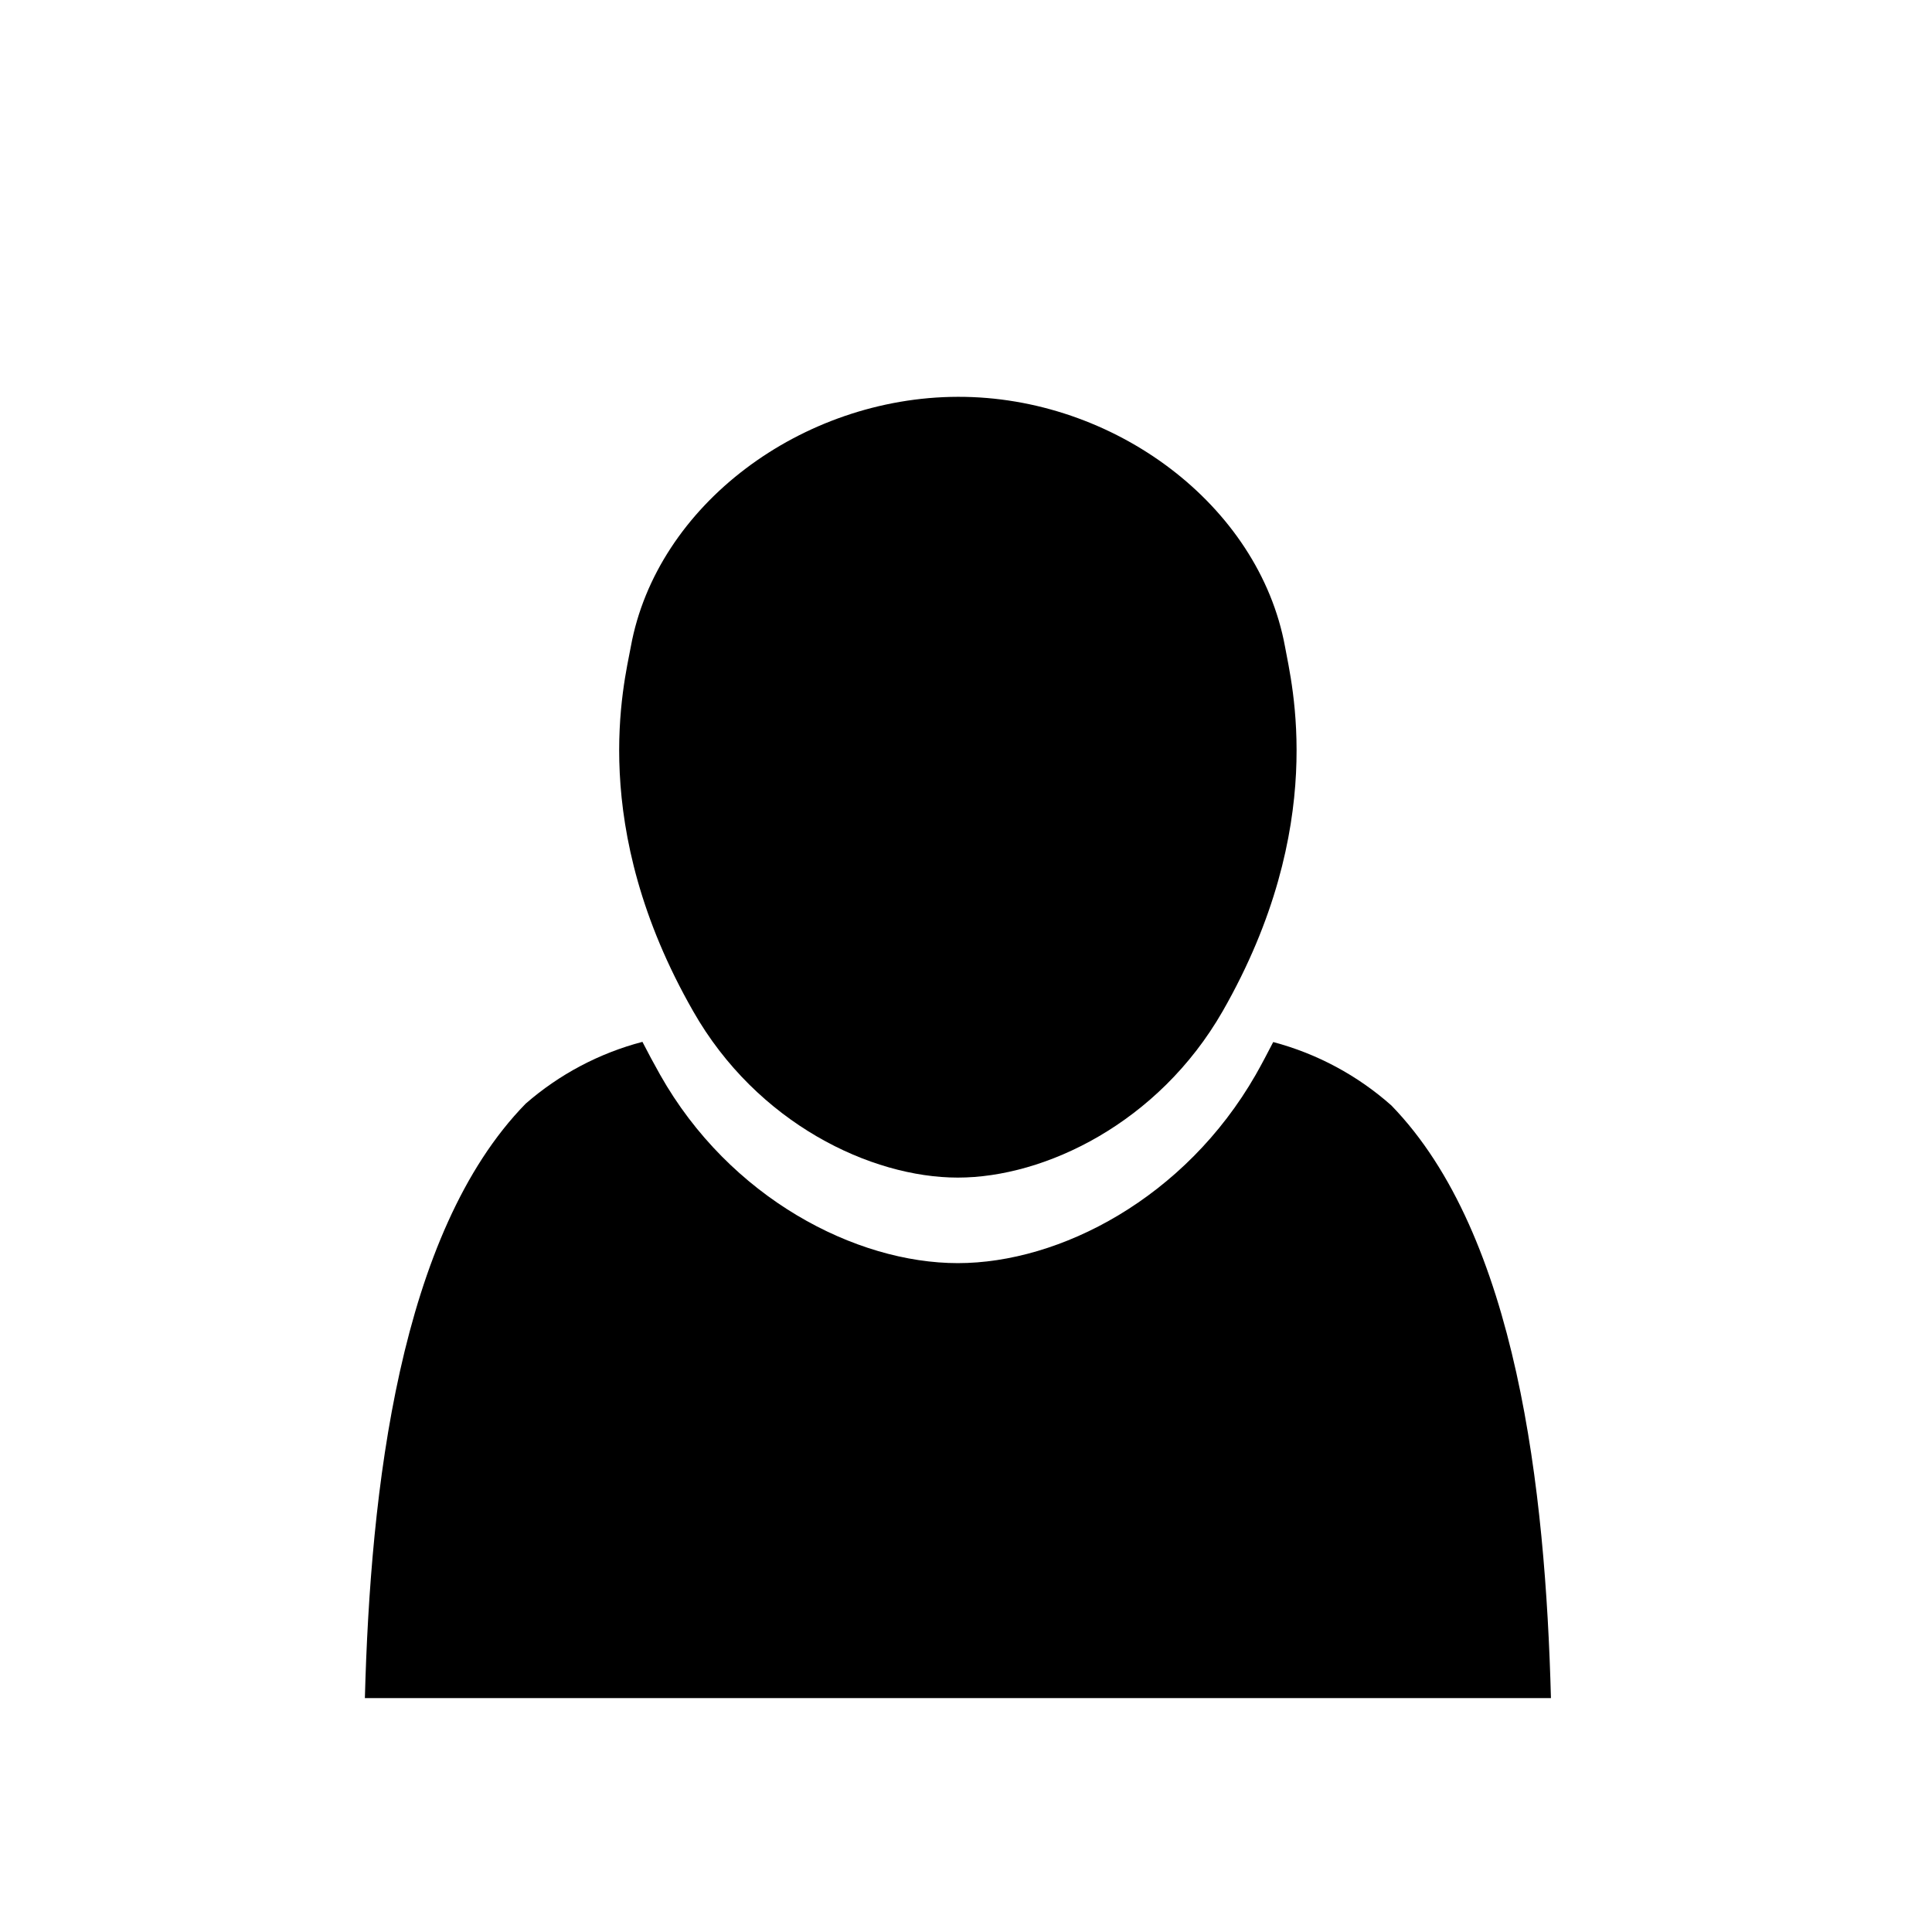
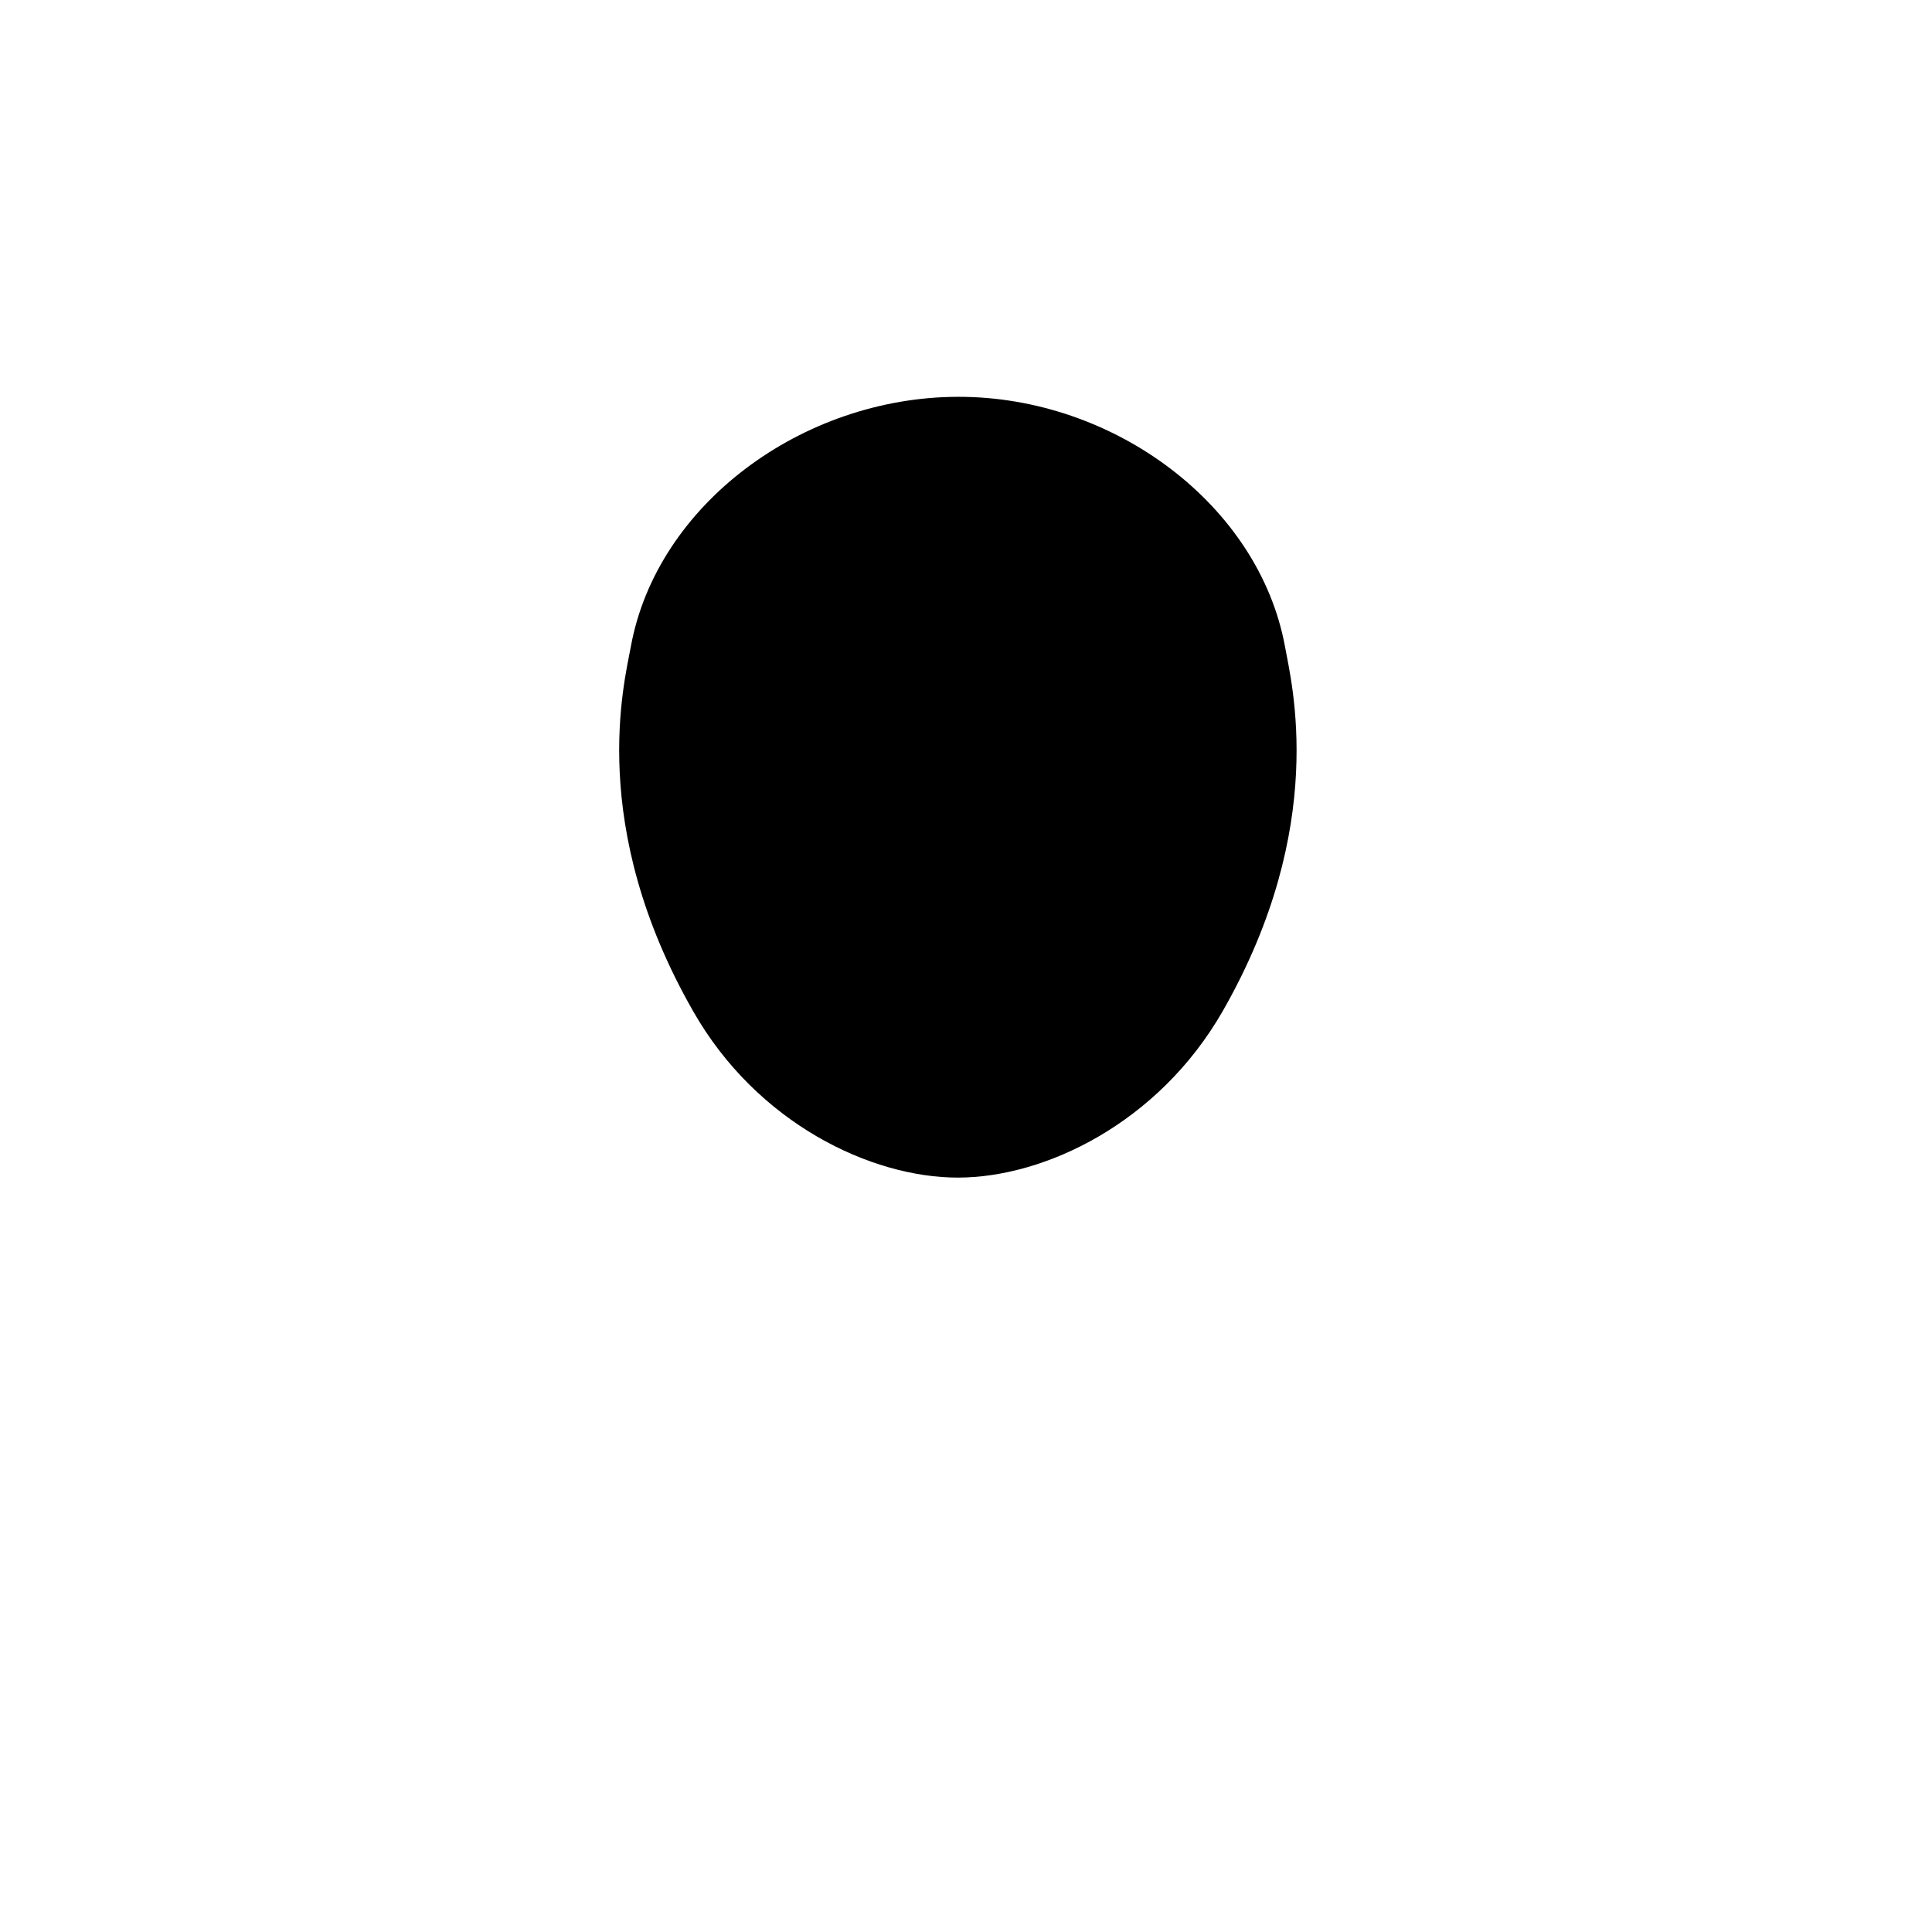
<svg xmlns="http://www.w3.org/2000/svg" fill="#000000" width="800px" height="800px" version="1.1" viewBox="144 144 512 512">
  <g fill-rule="evenodd">
-     <path d="m512.7 436.93c-8.977-7.957-19.691-13.703-31.285-16.777-1.461 2.82-2.973 5.742-4.637 8.664-18.742 32.695-51.891 49.926-78.945 49.926-27.055 0-60.457-17.23-78.898-49.926-1.664-2.973-3.223-5.844-4.684-8.715-11.438 3-22.023 8.602-30.934 16.371-33.504 34.258-41.16 102.38-42.621 157.54h314.32c-1.461-54.914-8.918-122.73-42.32-157.09z" />
    <path d="m484.54 315.36c-6.902-37.535-45.344-66.301-86.707-66.199-41.363 0.098-79.805 28.664-86.656 66.199-1.762 9.621-11.586 47.508 16.523 96.629 16.879 29.676 47.109 44.086 70.133 44.086 23.023 0 53.152-14.41 70.18-44.082 28.113-49.125 18.238-87.012 16.527-96.633z" />
  </g>
</svg>